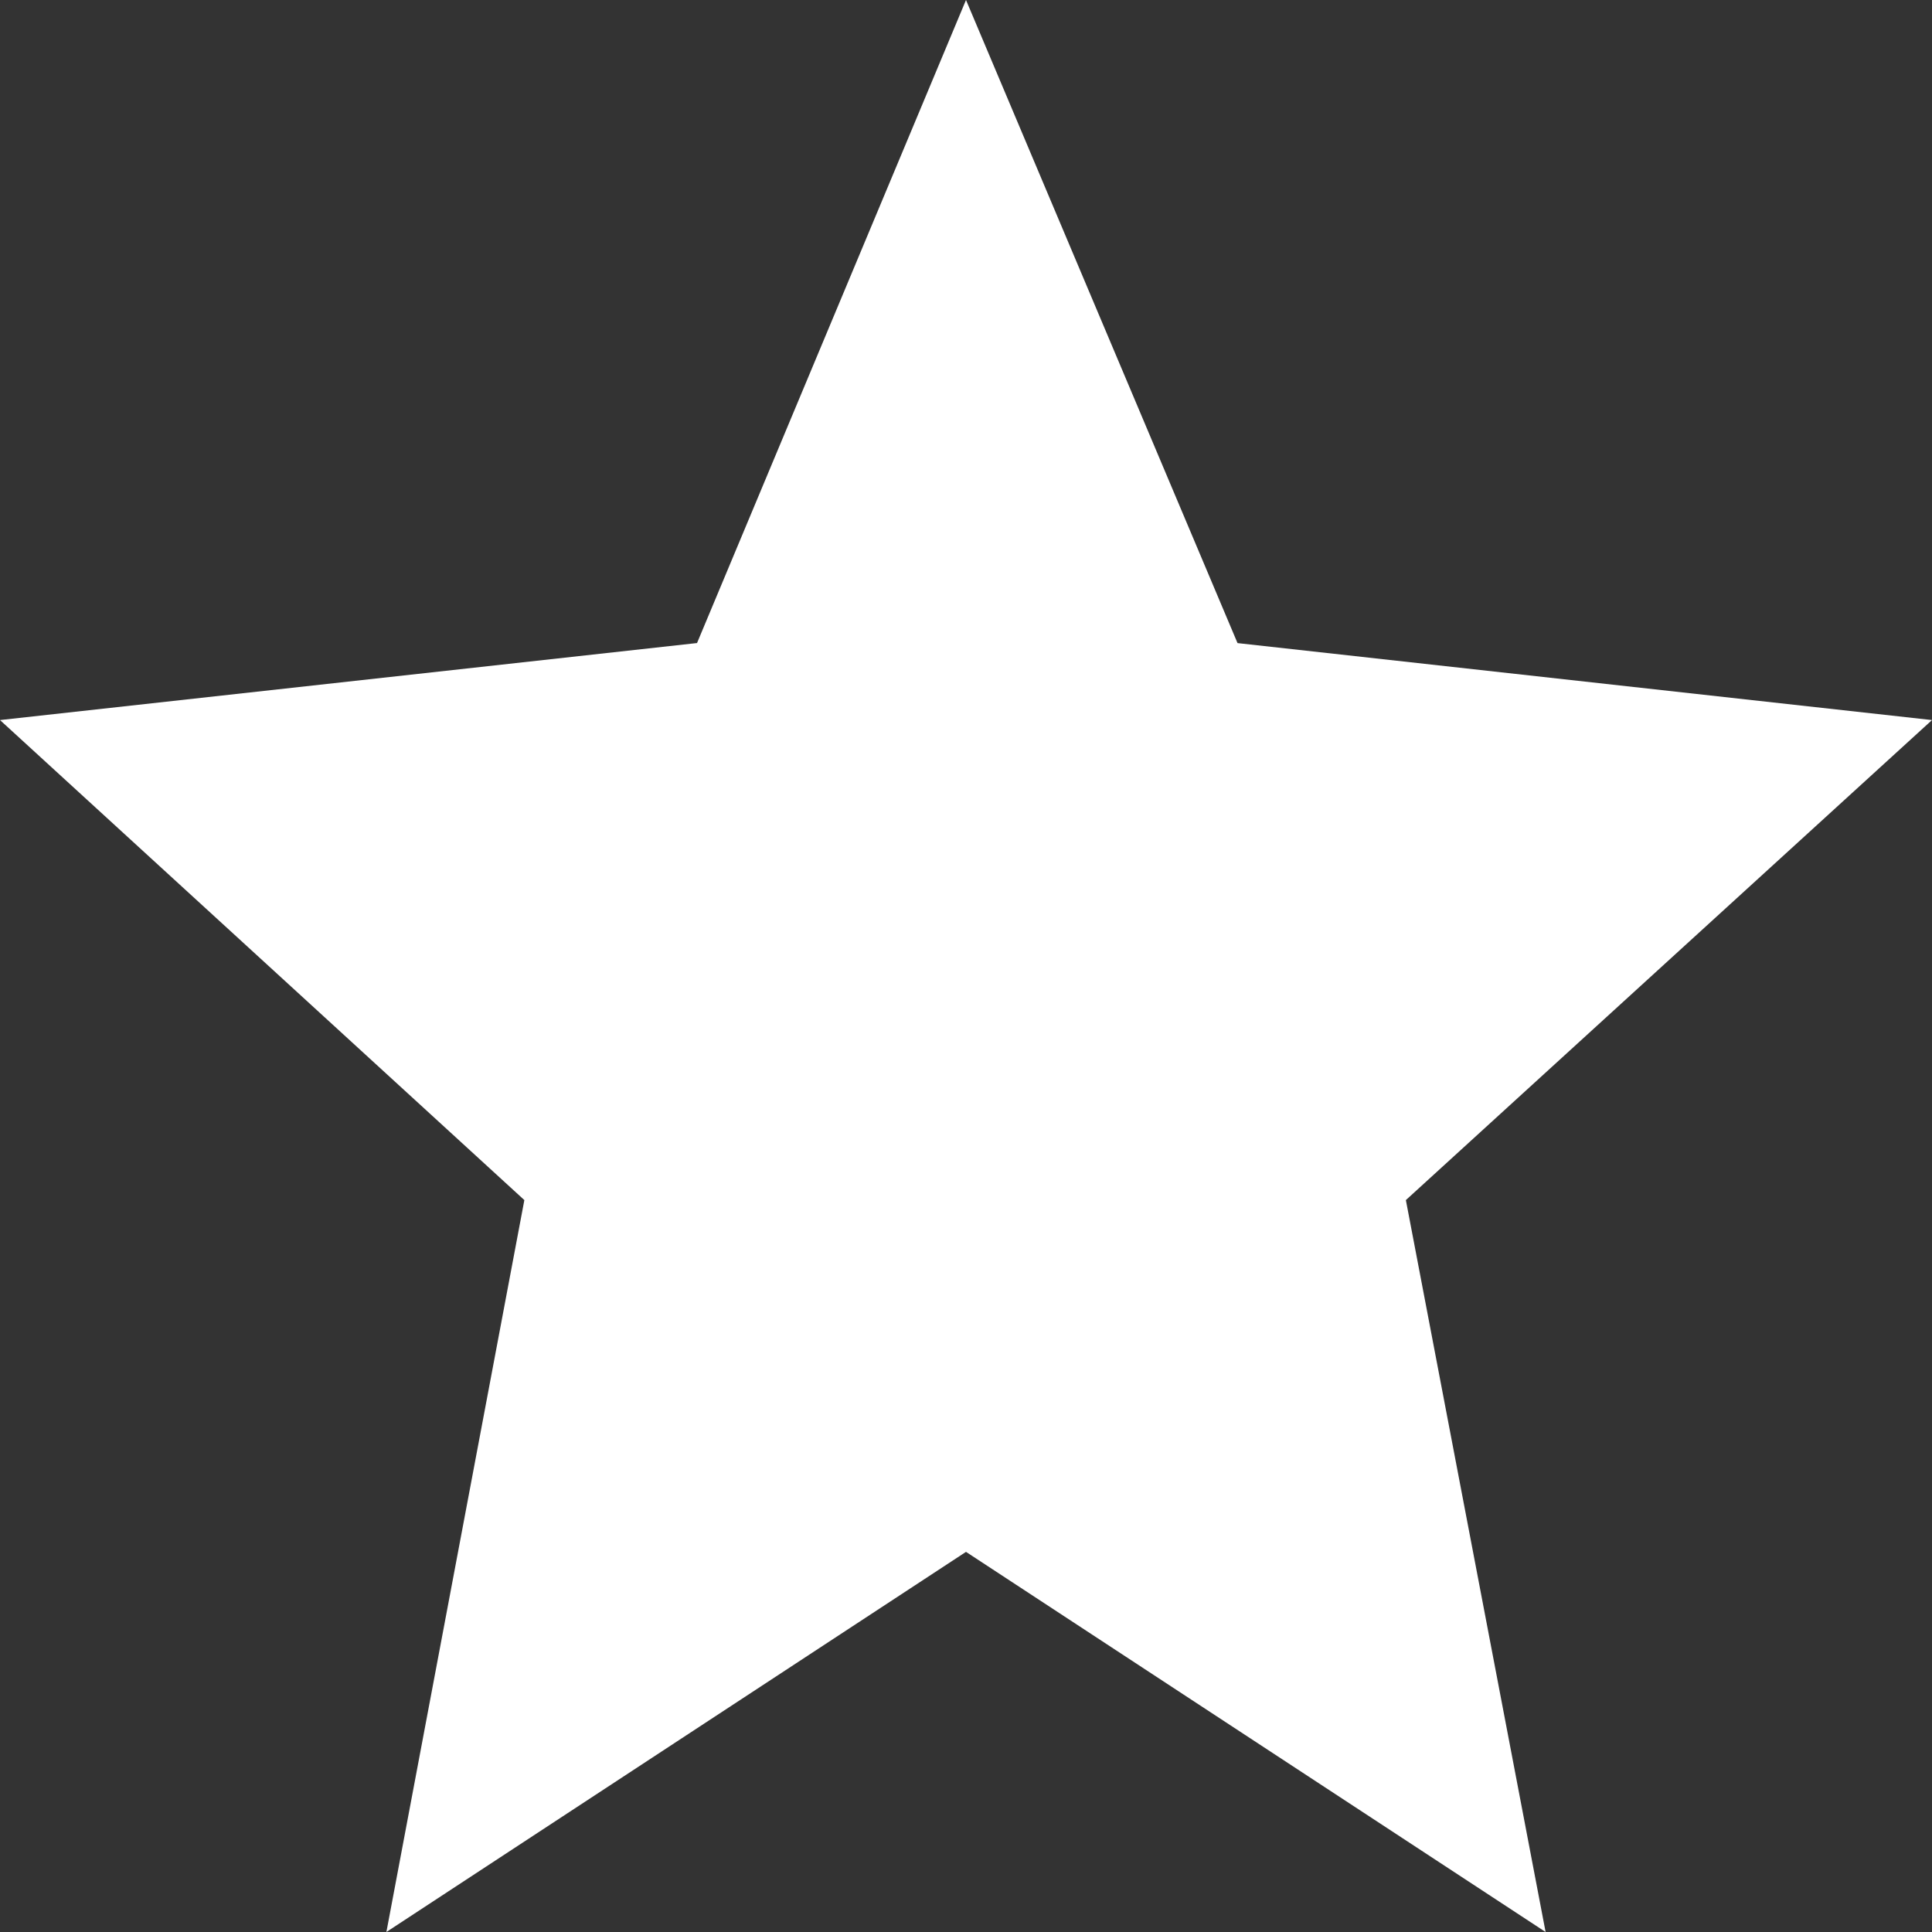
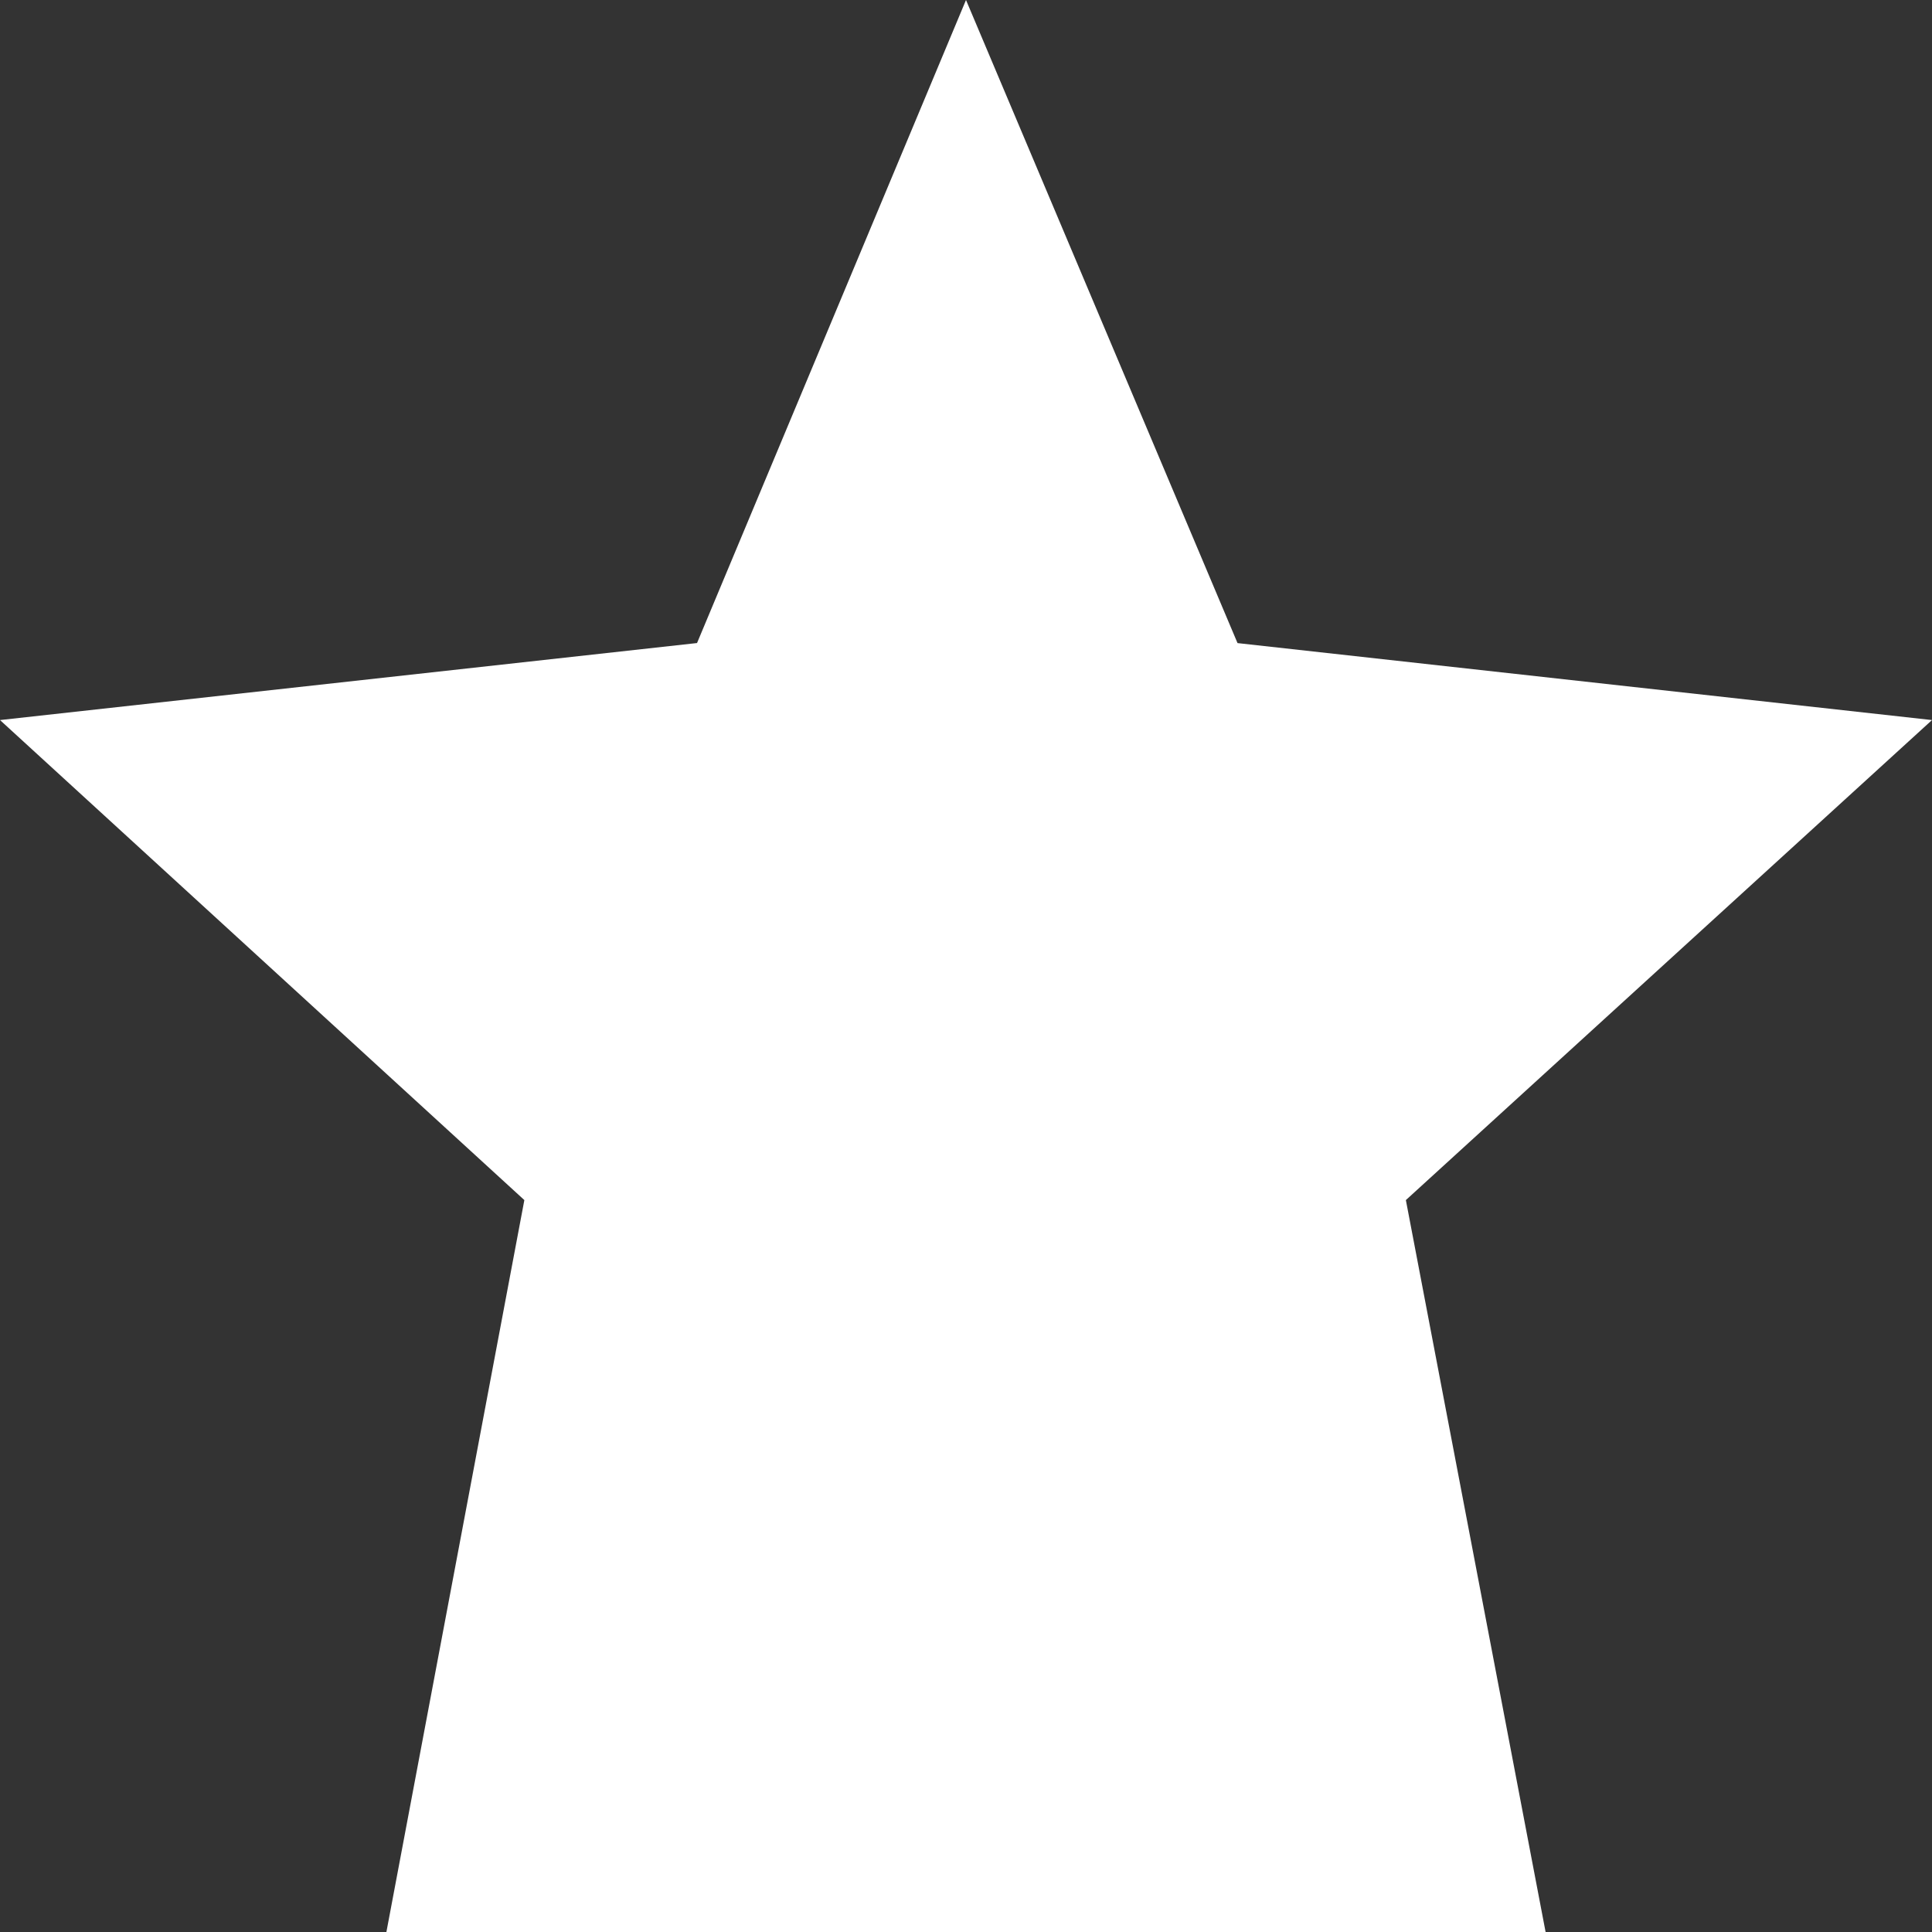
<svg xmlns="http://www.w3.org/2000/svg" width="37" height="37" viewBox="0 0 37 37">
  <rect x="0" y="0" width="37" height="37" fill="#333333" stroke="none" />
  <defs>
    <style>
      .cls-1 {
        fill: #fff;
        fill-rule: evenodd;
      }
    </style>
  </defs>
-   <path id="star_1" data-name="star 1" class="cls-1" d="M83,261.79l10.042,9.193L90.4,285l11.1-7.28L112.6,285l-2.676-14.017L120,261.79l-13.3-1.474L101.5,248l-5.151,12.315L83,261.79h0Z" transform="translate(-83 -248)" />
+   <path id="star_1" data-name="star 1" class="cls-1" d="M83,261.79l10.042,9.193L90.4,285L112.6,285l-2.676-14.017L120,261.79l-13.3-1.474L101.5,248l-5.151,12.315L83,261.79h0Z" transform="translate(-83 -248)" />
</svg>